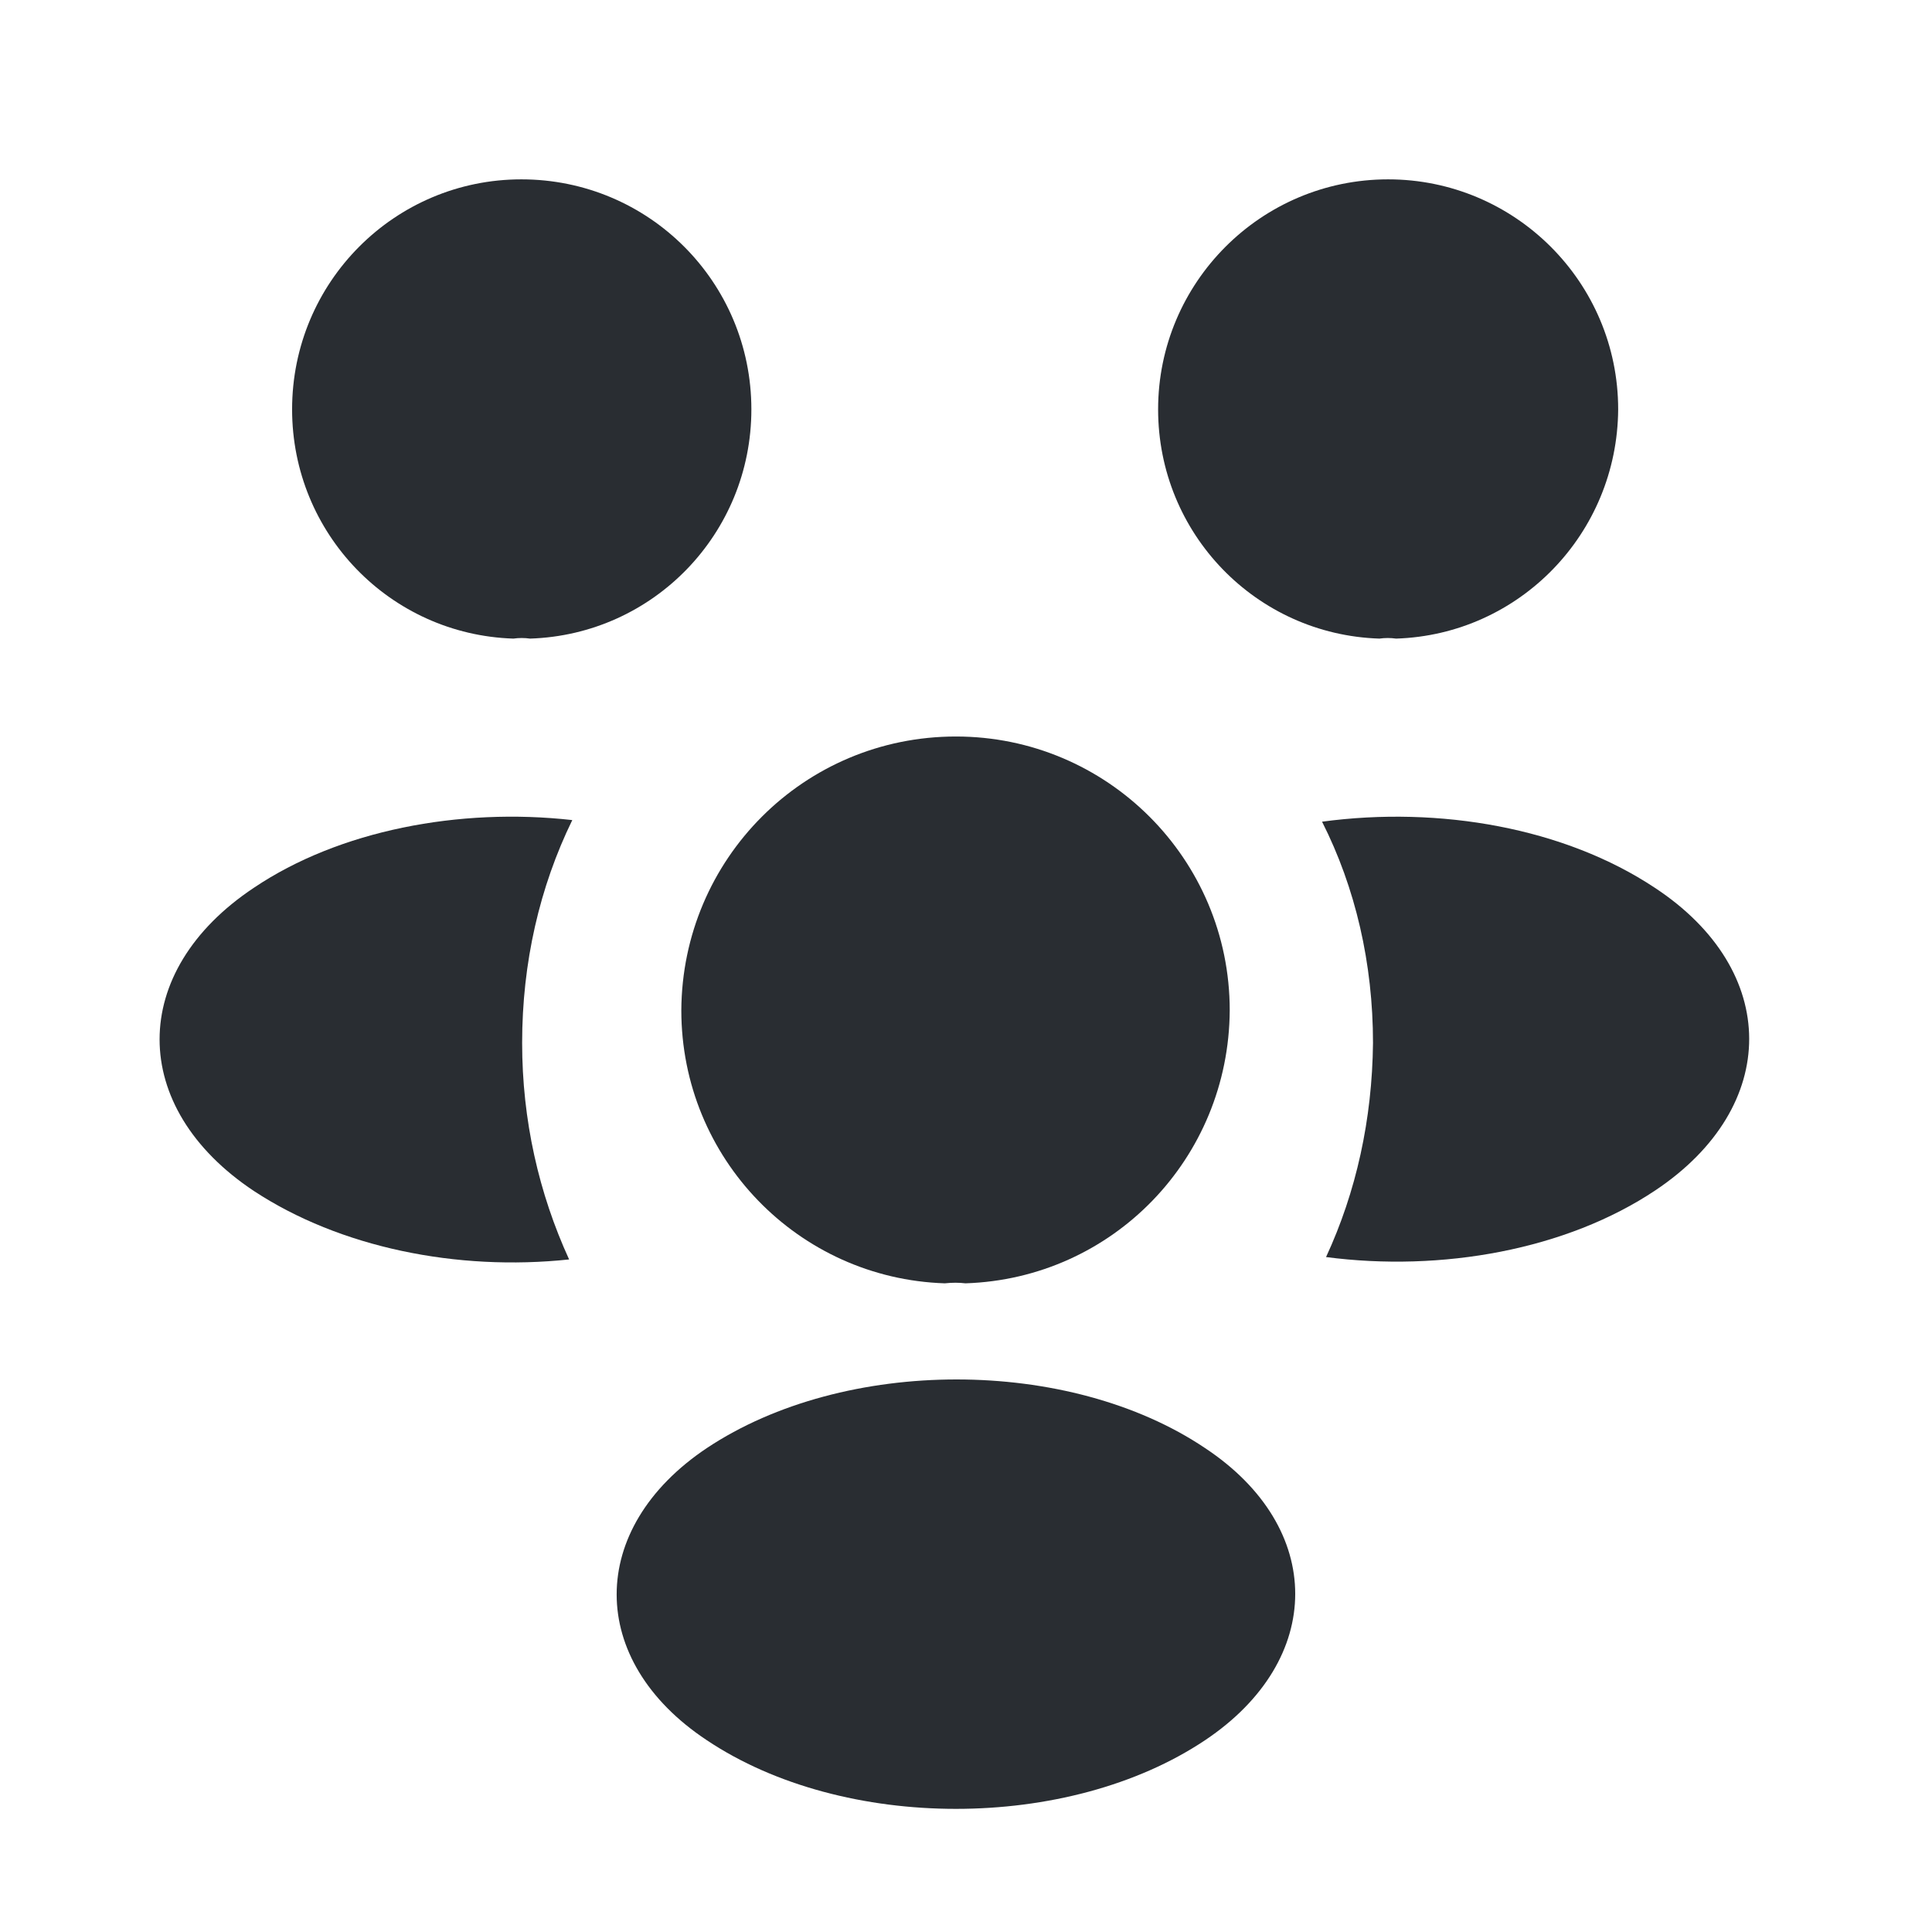
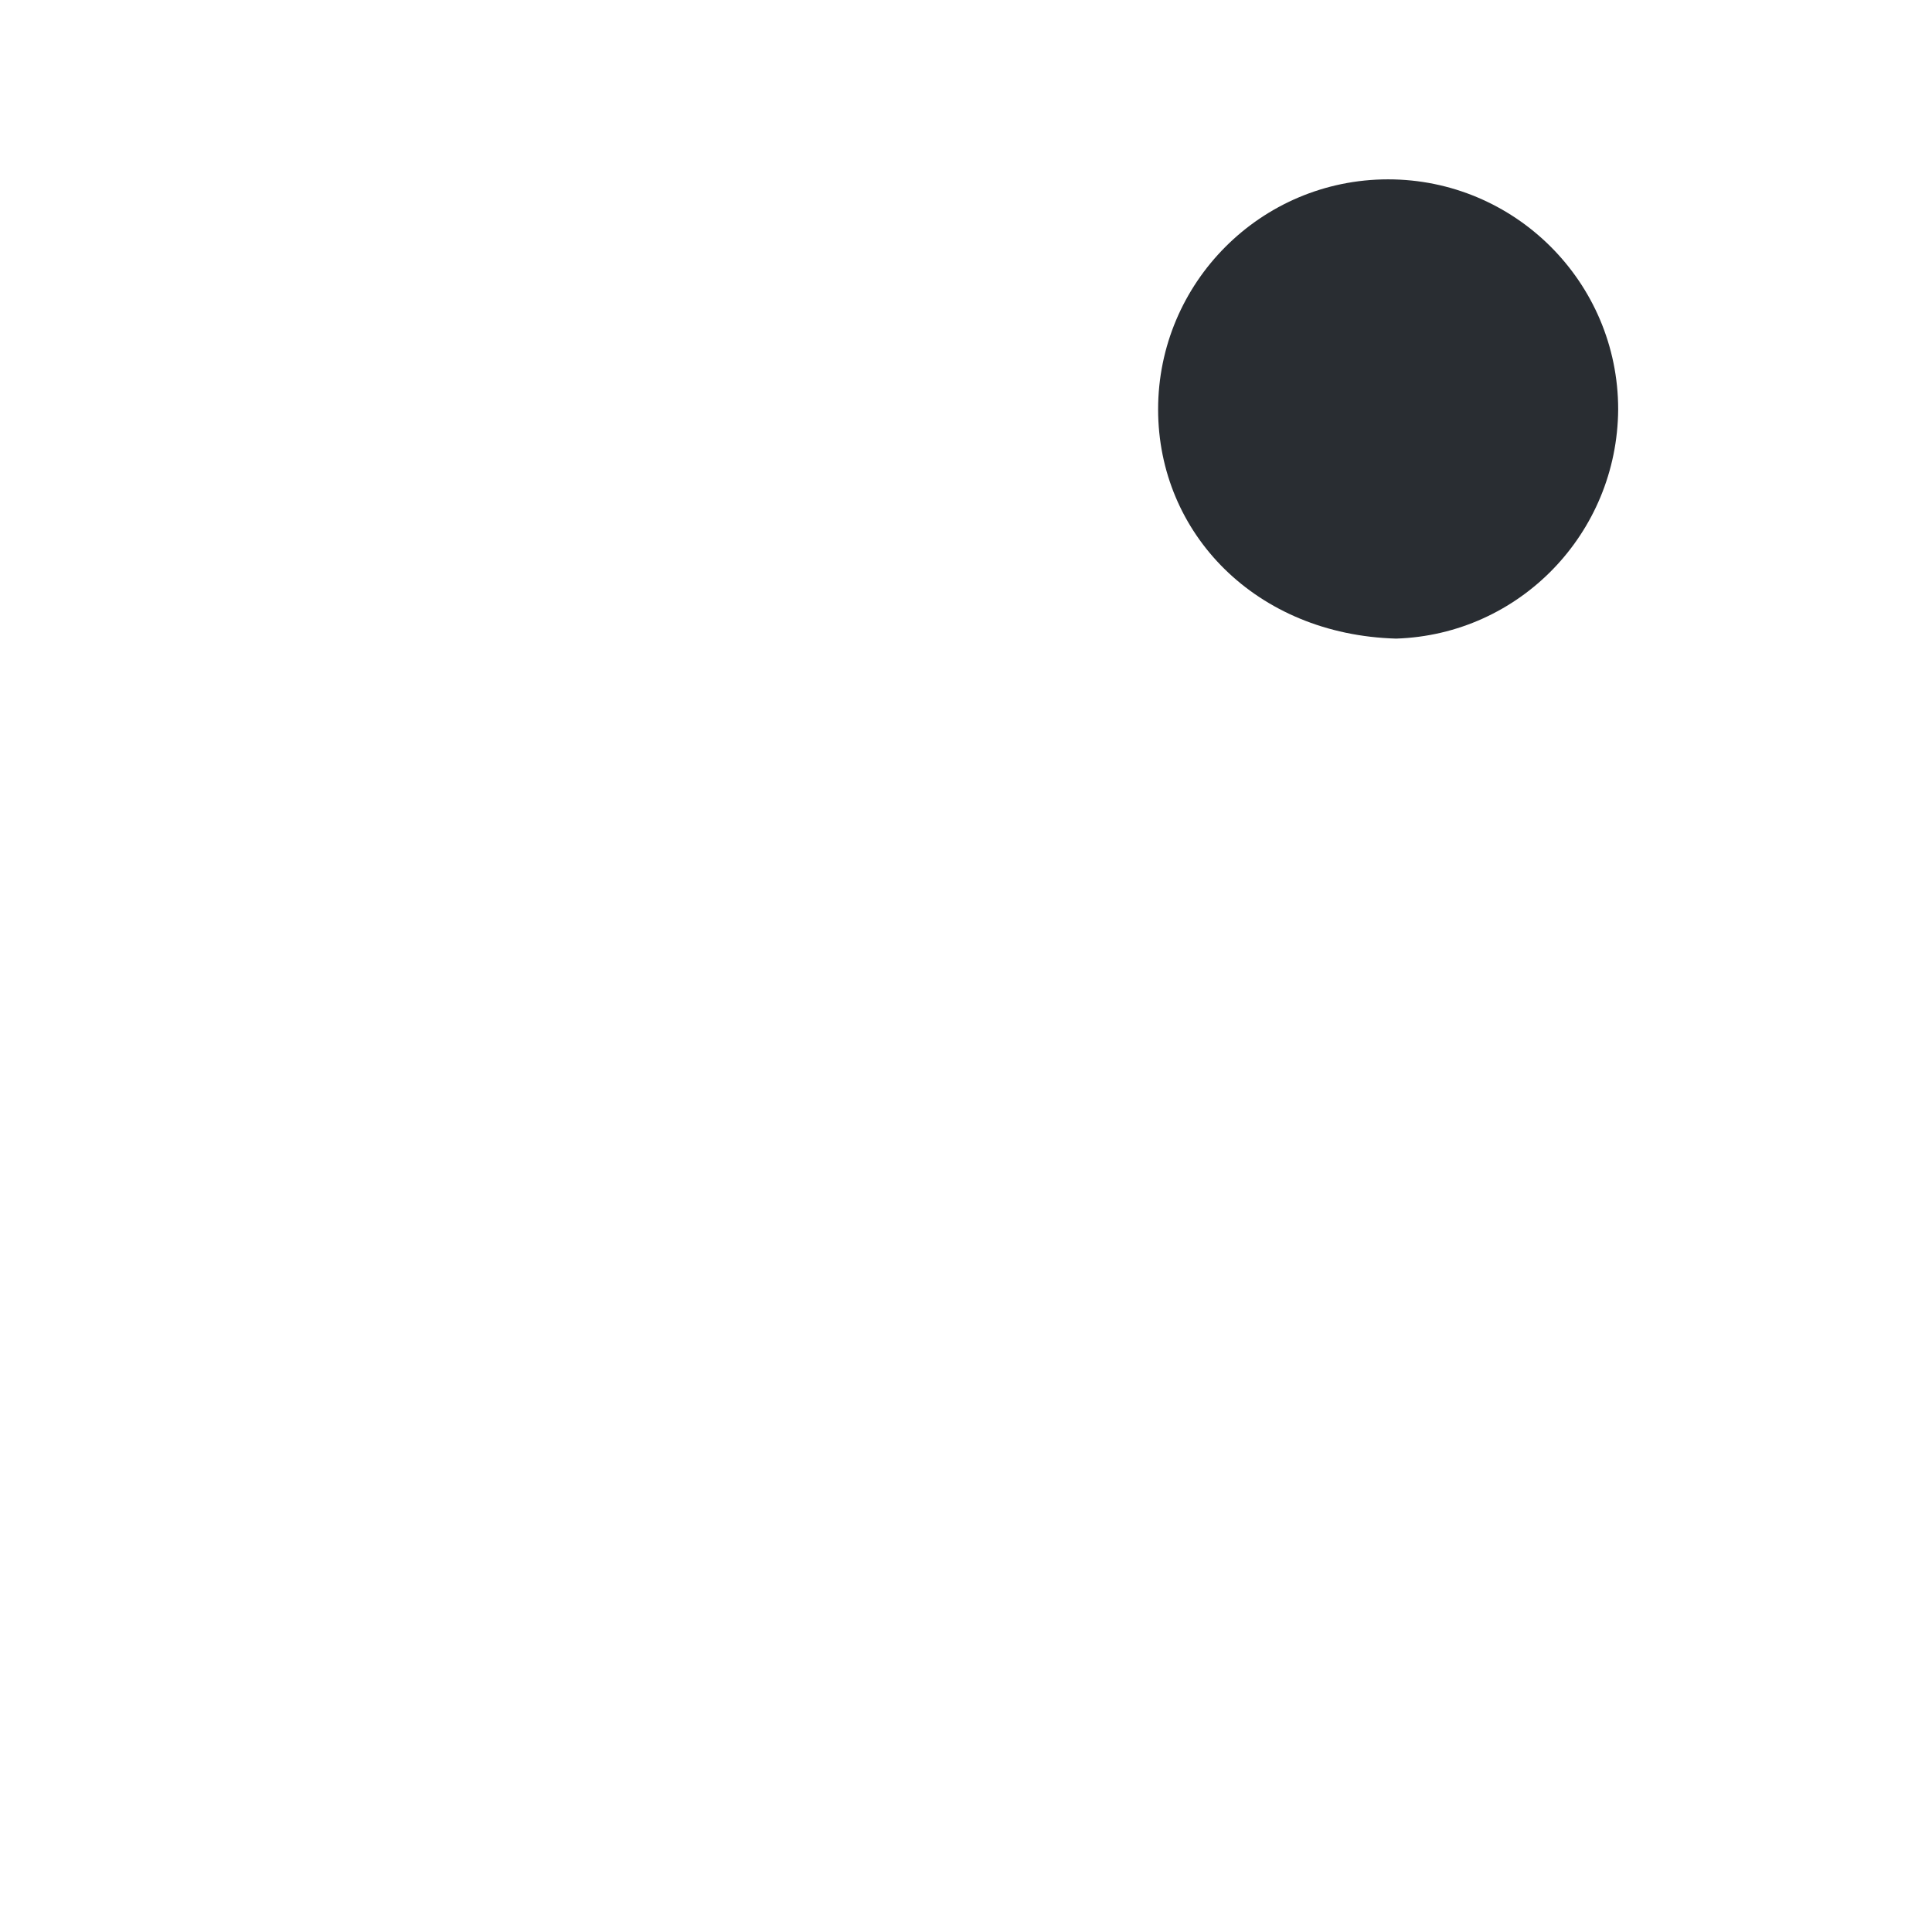
<svg xmlns="http://www.w3.org/2000/svg" width="89" height="89" viewBox="0 0 89 89" fill="none">
-   <path d="M64.313 29.418C64.056 29.382 63.8 29.382 63.543 29.418C57.86 29.235 53.35 24.578 53.35 18.858C53.35 13.028 58.08 8.262 63.946 8.262C69.776 8.262 74.543 12.992 74.543 18.858C74.506 24.578 69.996 29.235 64.313 29.418Z" fill="#292D32" />
-   <path d="M76.266 54.828C72.159 57.578 66.402 58.605 61.086 57.908C62.479 54.902 63.212 51.565 63.249 48.045C63.249 44.378 62.442 40.895 60.902 37.852C66.329 37.118 72.086 38.145 76.229 40.895C82.022 44.708 82.022 50.978 76.266 54.828Z" fill="#292D32" />
-   <path d="M23.649 29.418C23.906 29.382 24.163 29.382 24.419 29.418C30.103 29.235 34.613 24.578 34.613 18.858C34.613 12.992 29.883 8.262 24.016 8.262C18.186 8.262 13.456 12.992 13.456 18.858C13.456 24.578 17.966 29.235 23.649 29.418Z" fill="#292D32" />
-   <path d="M24.053 48.045C24.053 51.602 24.823 54.975 26.217 58.018C21.047 58.568 15.657 57.468 11.697 54.865C5.903 51.015 5.903 44.745 11.697 40.895C15.62 38.255 21.157 37.192 26.363 37.778C24.86 40.858 24.053 44.342 24.053 48.045Z" fill="#292D32" />
-   <path d="M44.476 59.118C44.182 59.082 43.852 59.082 43.522 59.118C36.776 58.898 31.386 53.362 31.386 46.542C31.422 39.575 37.032 33.928 44.036 33.928C51.002 33.928 56.649 39.575 56.649 46.542C56.612 53.362 51.259 58.898 44.476 59.118Z" fill="#292D32" />
-   <path d="M32.56 66.708C27.023 70.412 27.023 76.498 32.56 80.165C38.866 84.382 49.206 84.382 55.513 80.165C61.05 76.462 61.05 70.375 55.513 66.708C49.243 62.492 38.903 62.492 32.56 66.708Z" fill="#292D32" />
+   <path d="M64.313 29.418C57.86 29.235 53.35 24.578 53.35 18.858C53.35 13.028 58.08 8.262 63.946 8.262C69.776 8.262 74.543 12.992 74.543 18.858C74.506 24.578 69.996 29.235 64.313 29.418Z" fill="#292D32" />
</svg>